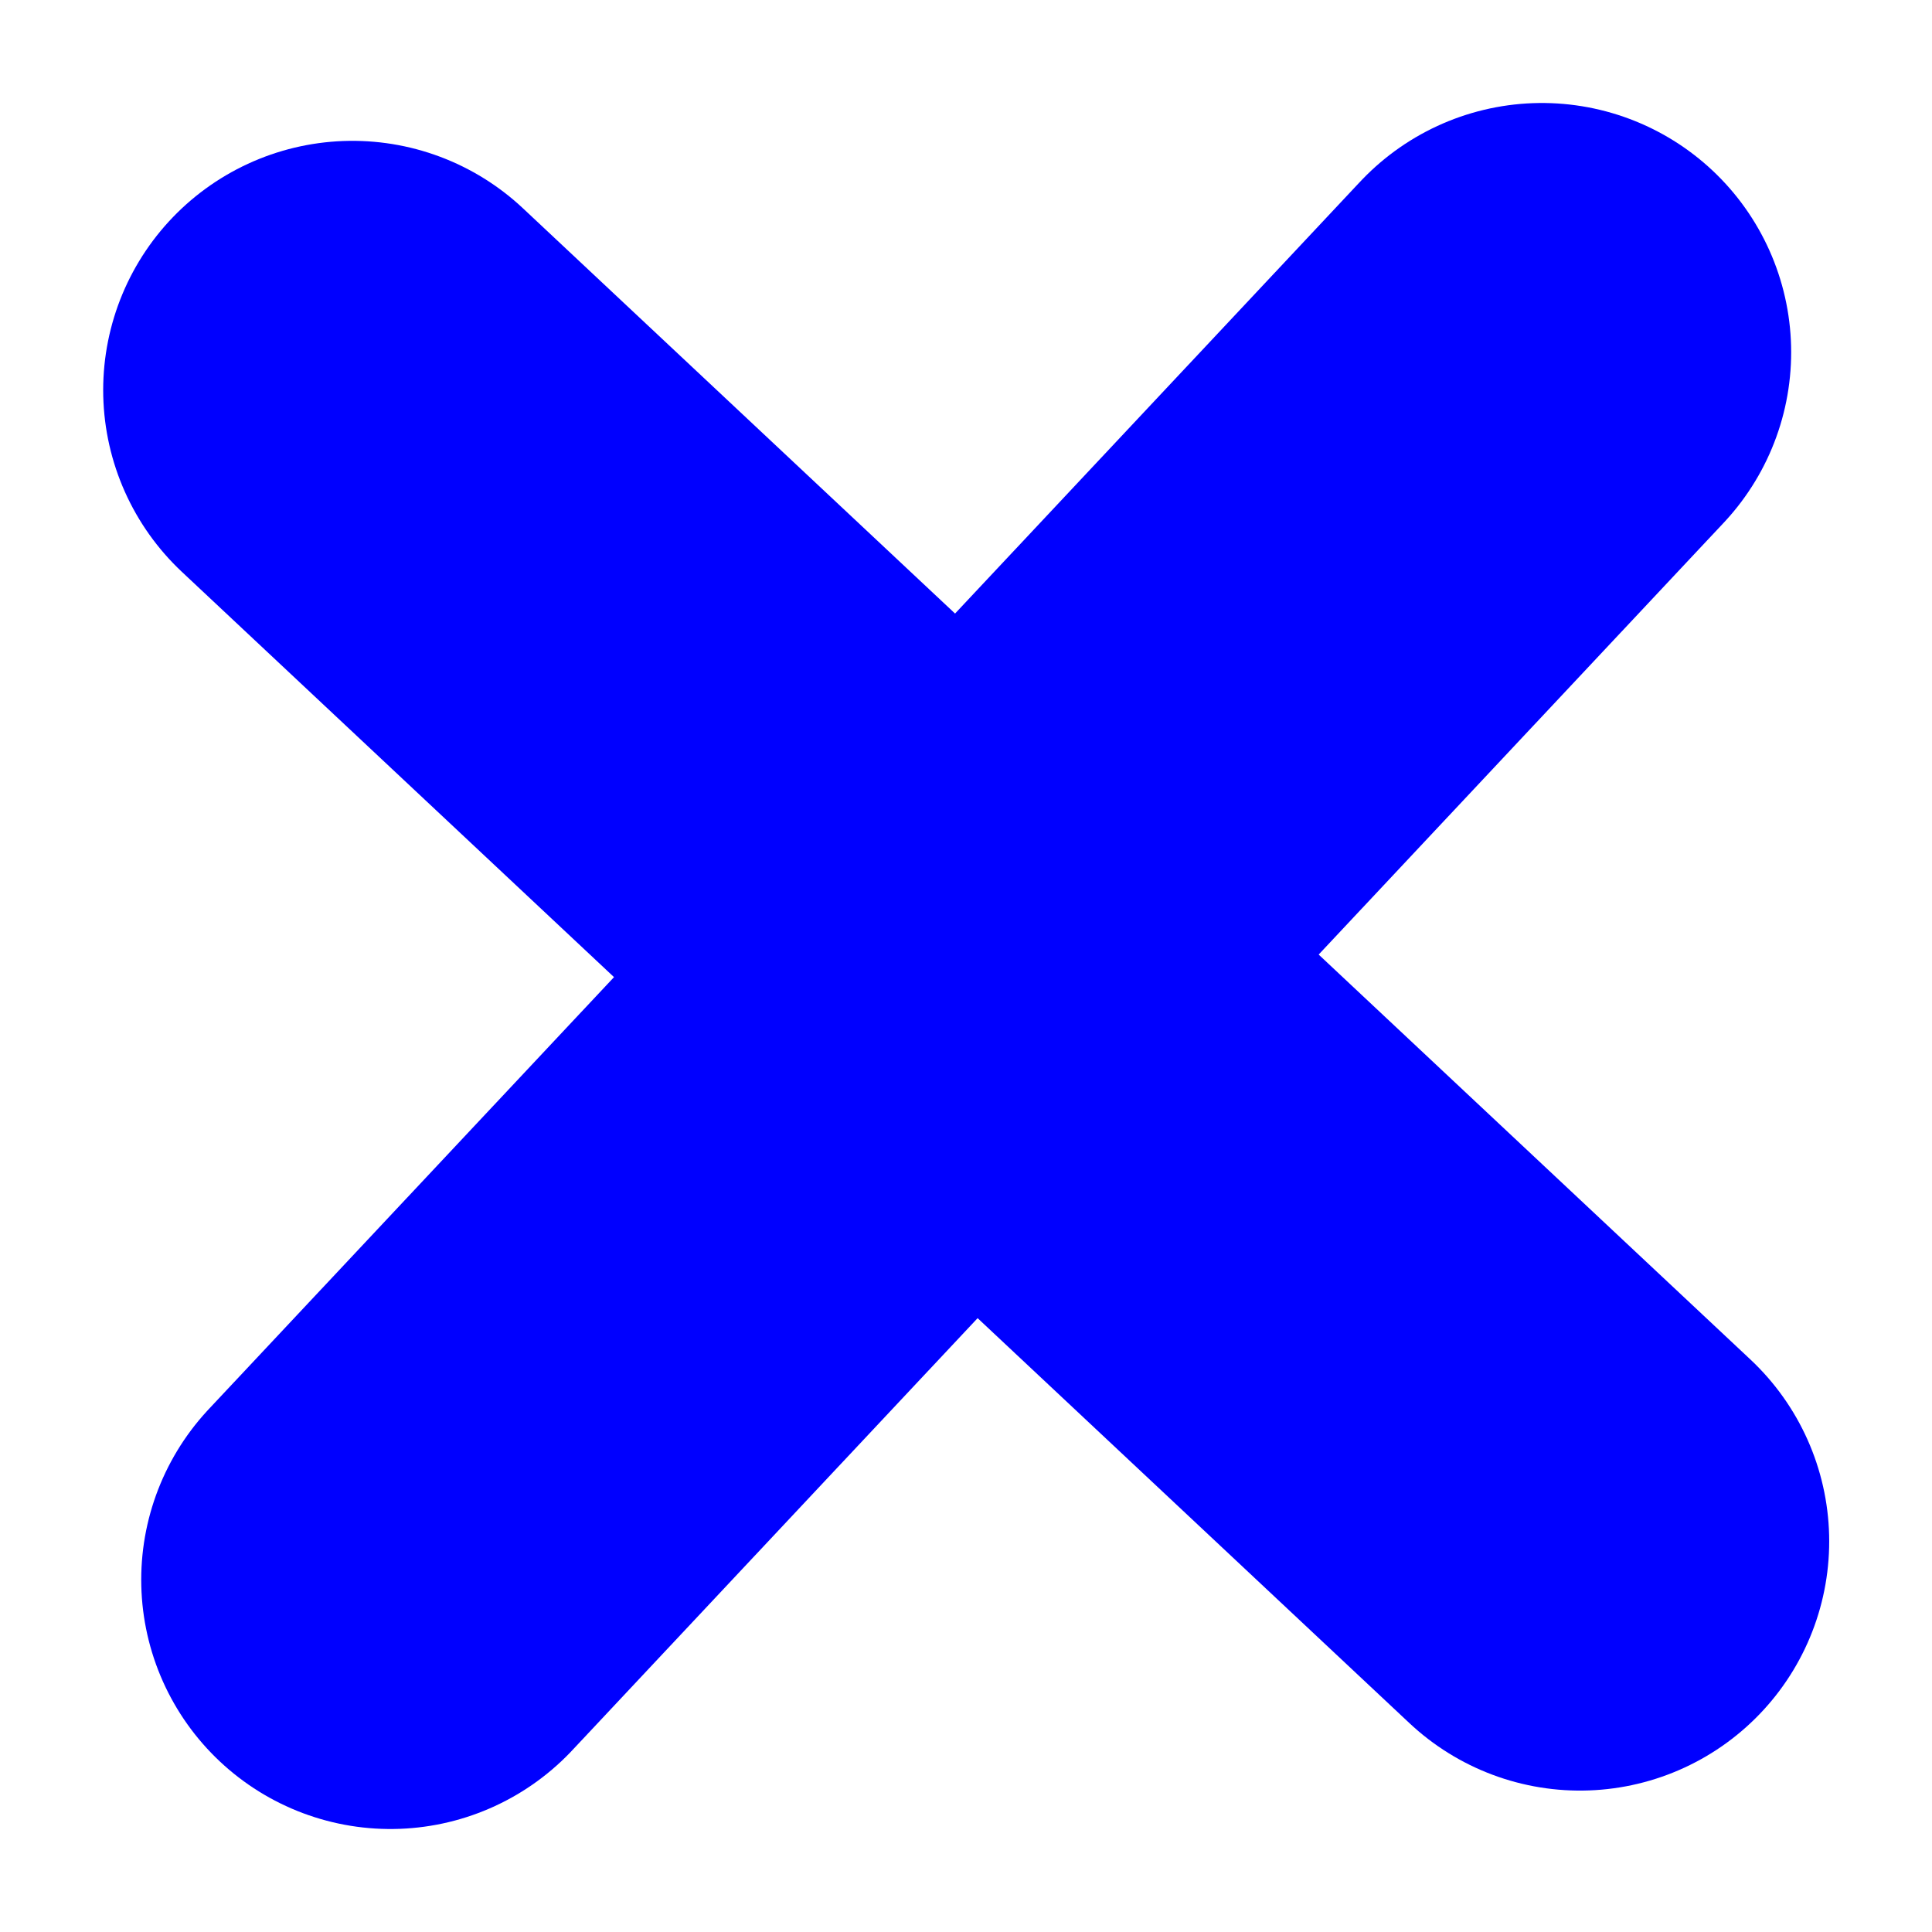
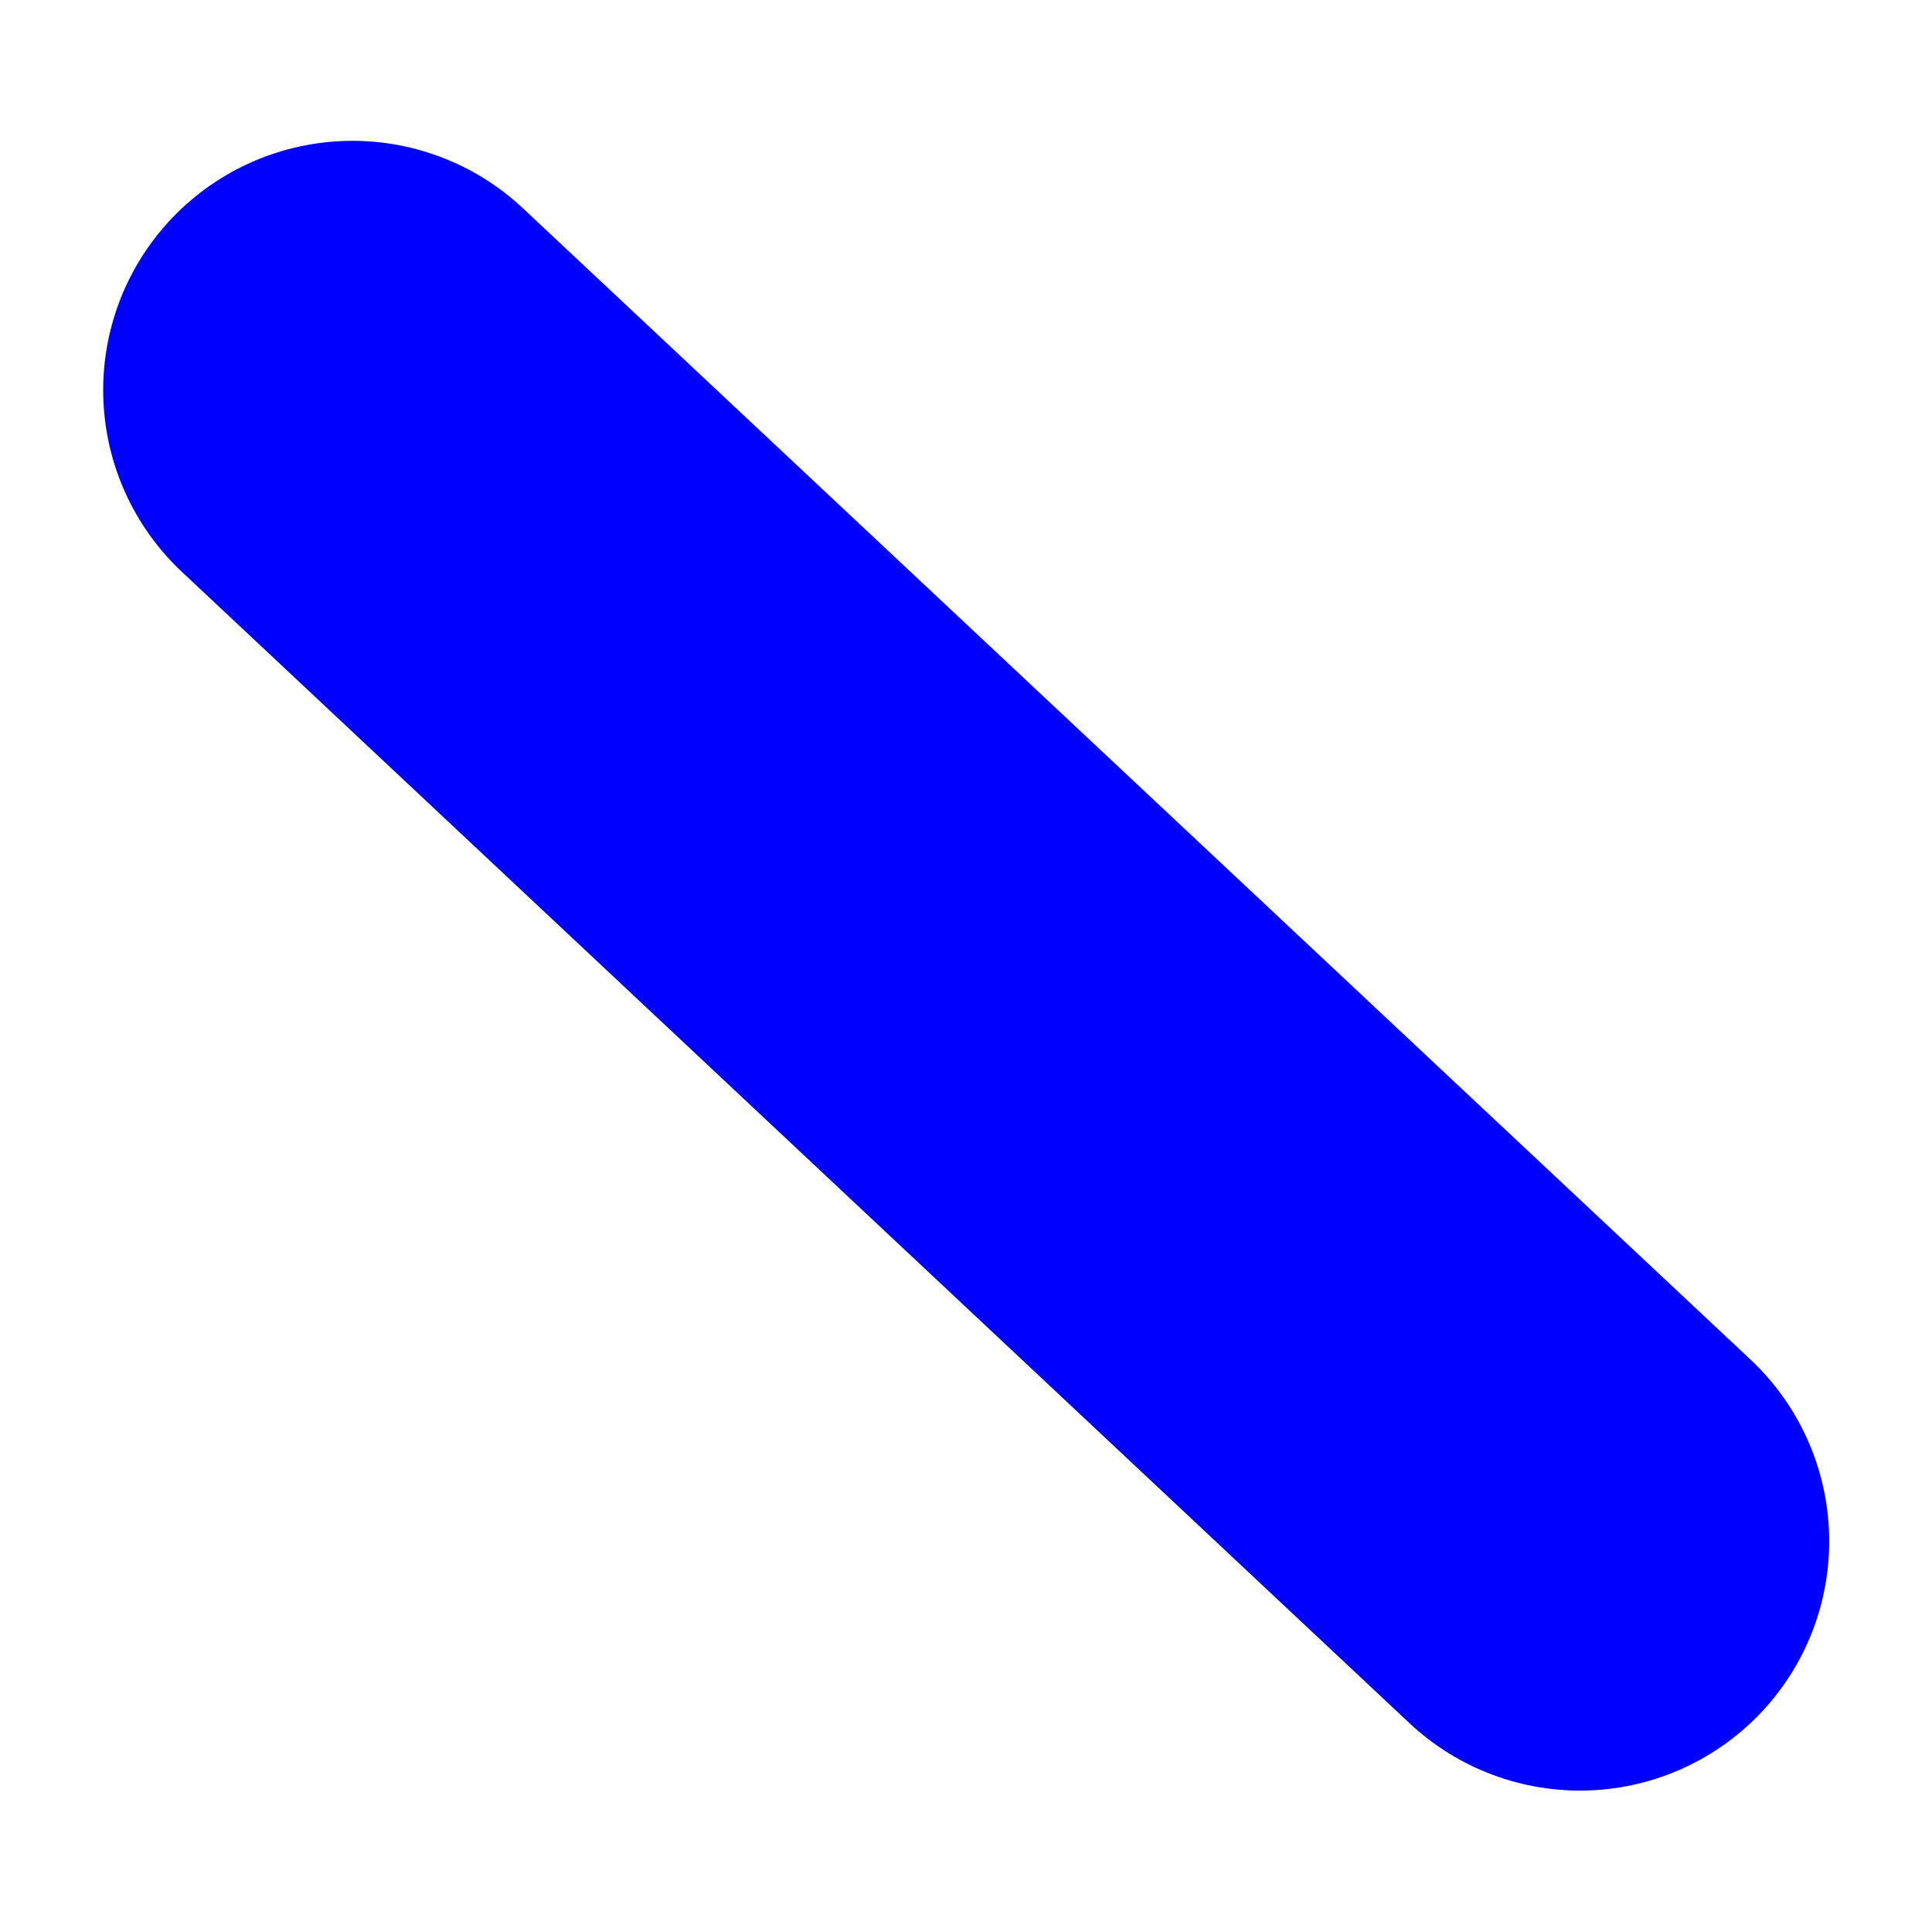
<svg xmlns="http://www.w3.org/2000/svg" width="10.158" height="10.158" viewBox="0 0 10.158 10.158">
  <g transform="translate(-1138.244 -1325.571)">
    <line x1="6.454" y1="6.053" transform="translate(1140.097 1327.622)" stroke-width="2.621" stroke="blue" stroke-linecap="round" stroke-linejoin="round" fill="none" />
-     <line y1="6.454" x2="6.054" transform="translate(1140.297 1327.423)" stroke-width="2.621" stroke="blue" stroke-linecap="round" stroke-linejoin="round" fill="none" />
  </g>
</svg>